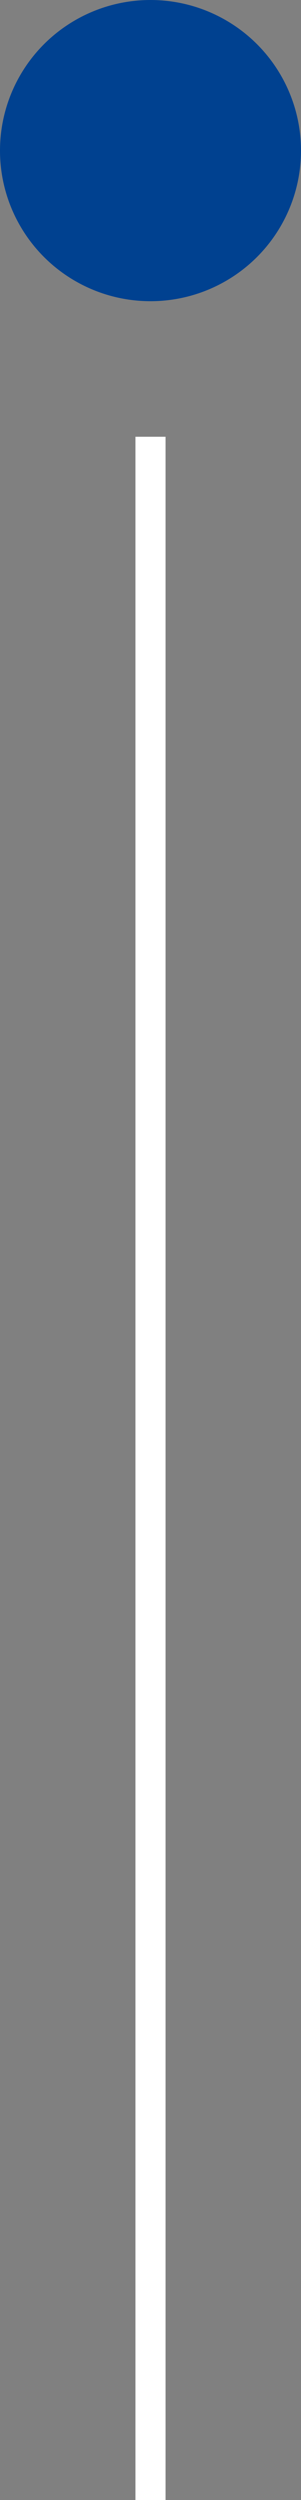
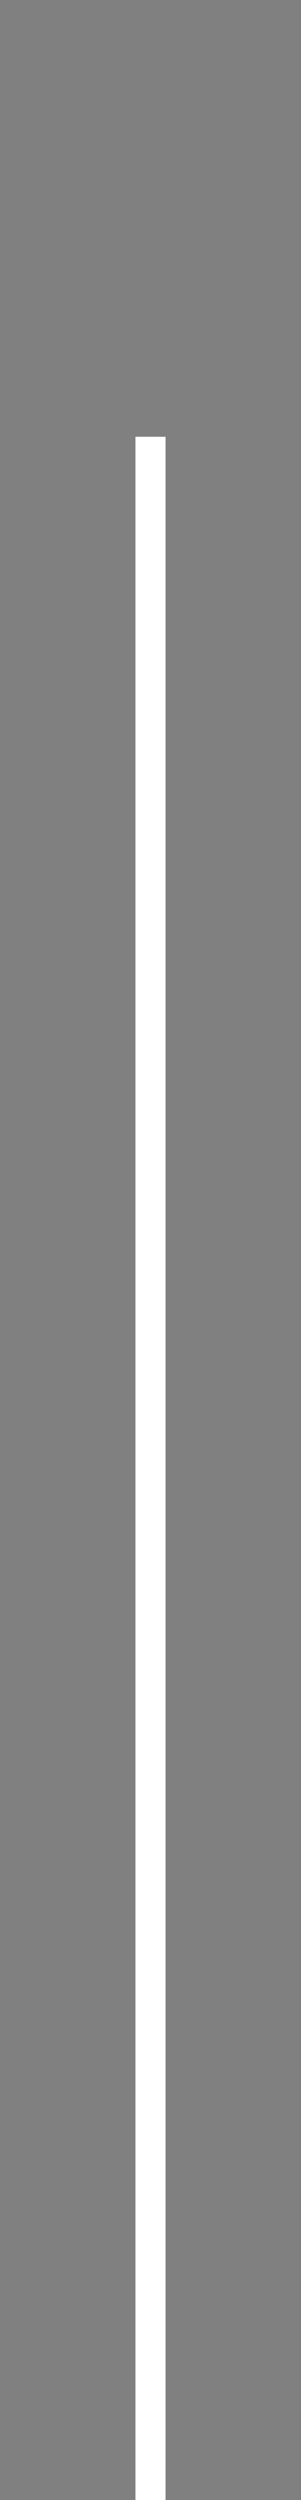
<svg xmlns="http://www.w3.org/2000/svg" width="10" height="83" viewBox="0 0 10 83" fill="none">
  <rect x="0" y="0" width="10" height="83" fill="#808080" stroke="none" />
  <path d="M5 15L5 83.5" stroke="white" stroke-linecap="square" />
-   <circle cx="5" cy="5" r="5" fill="#004190" />
</svg>